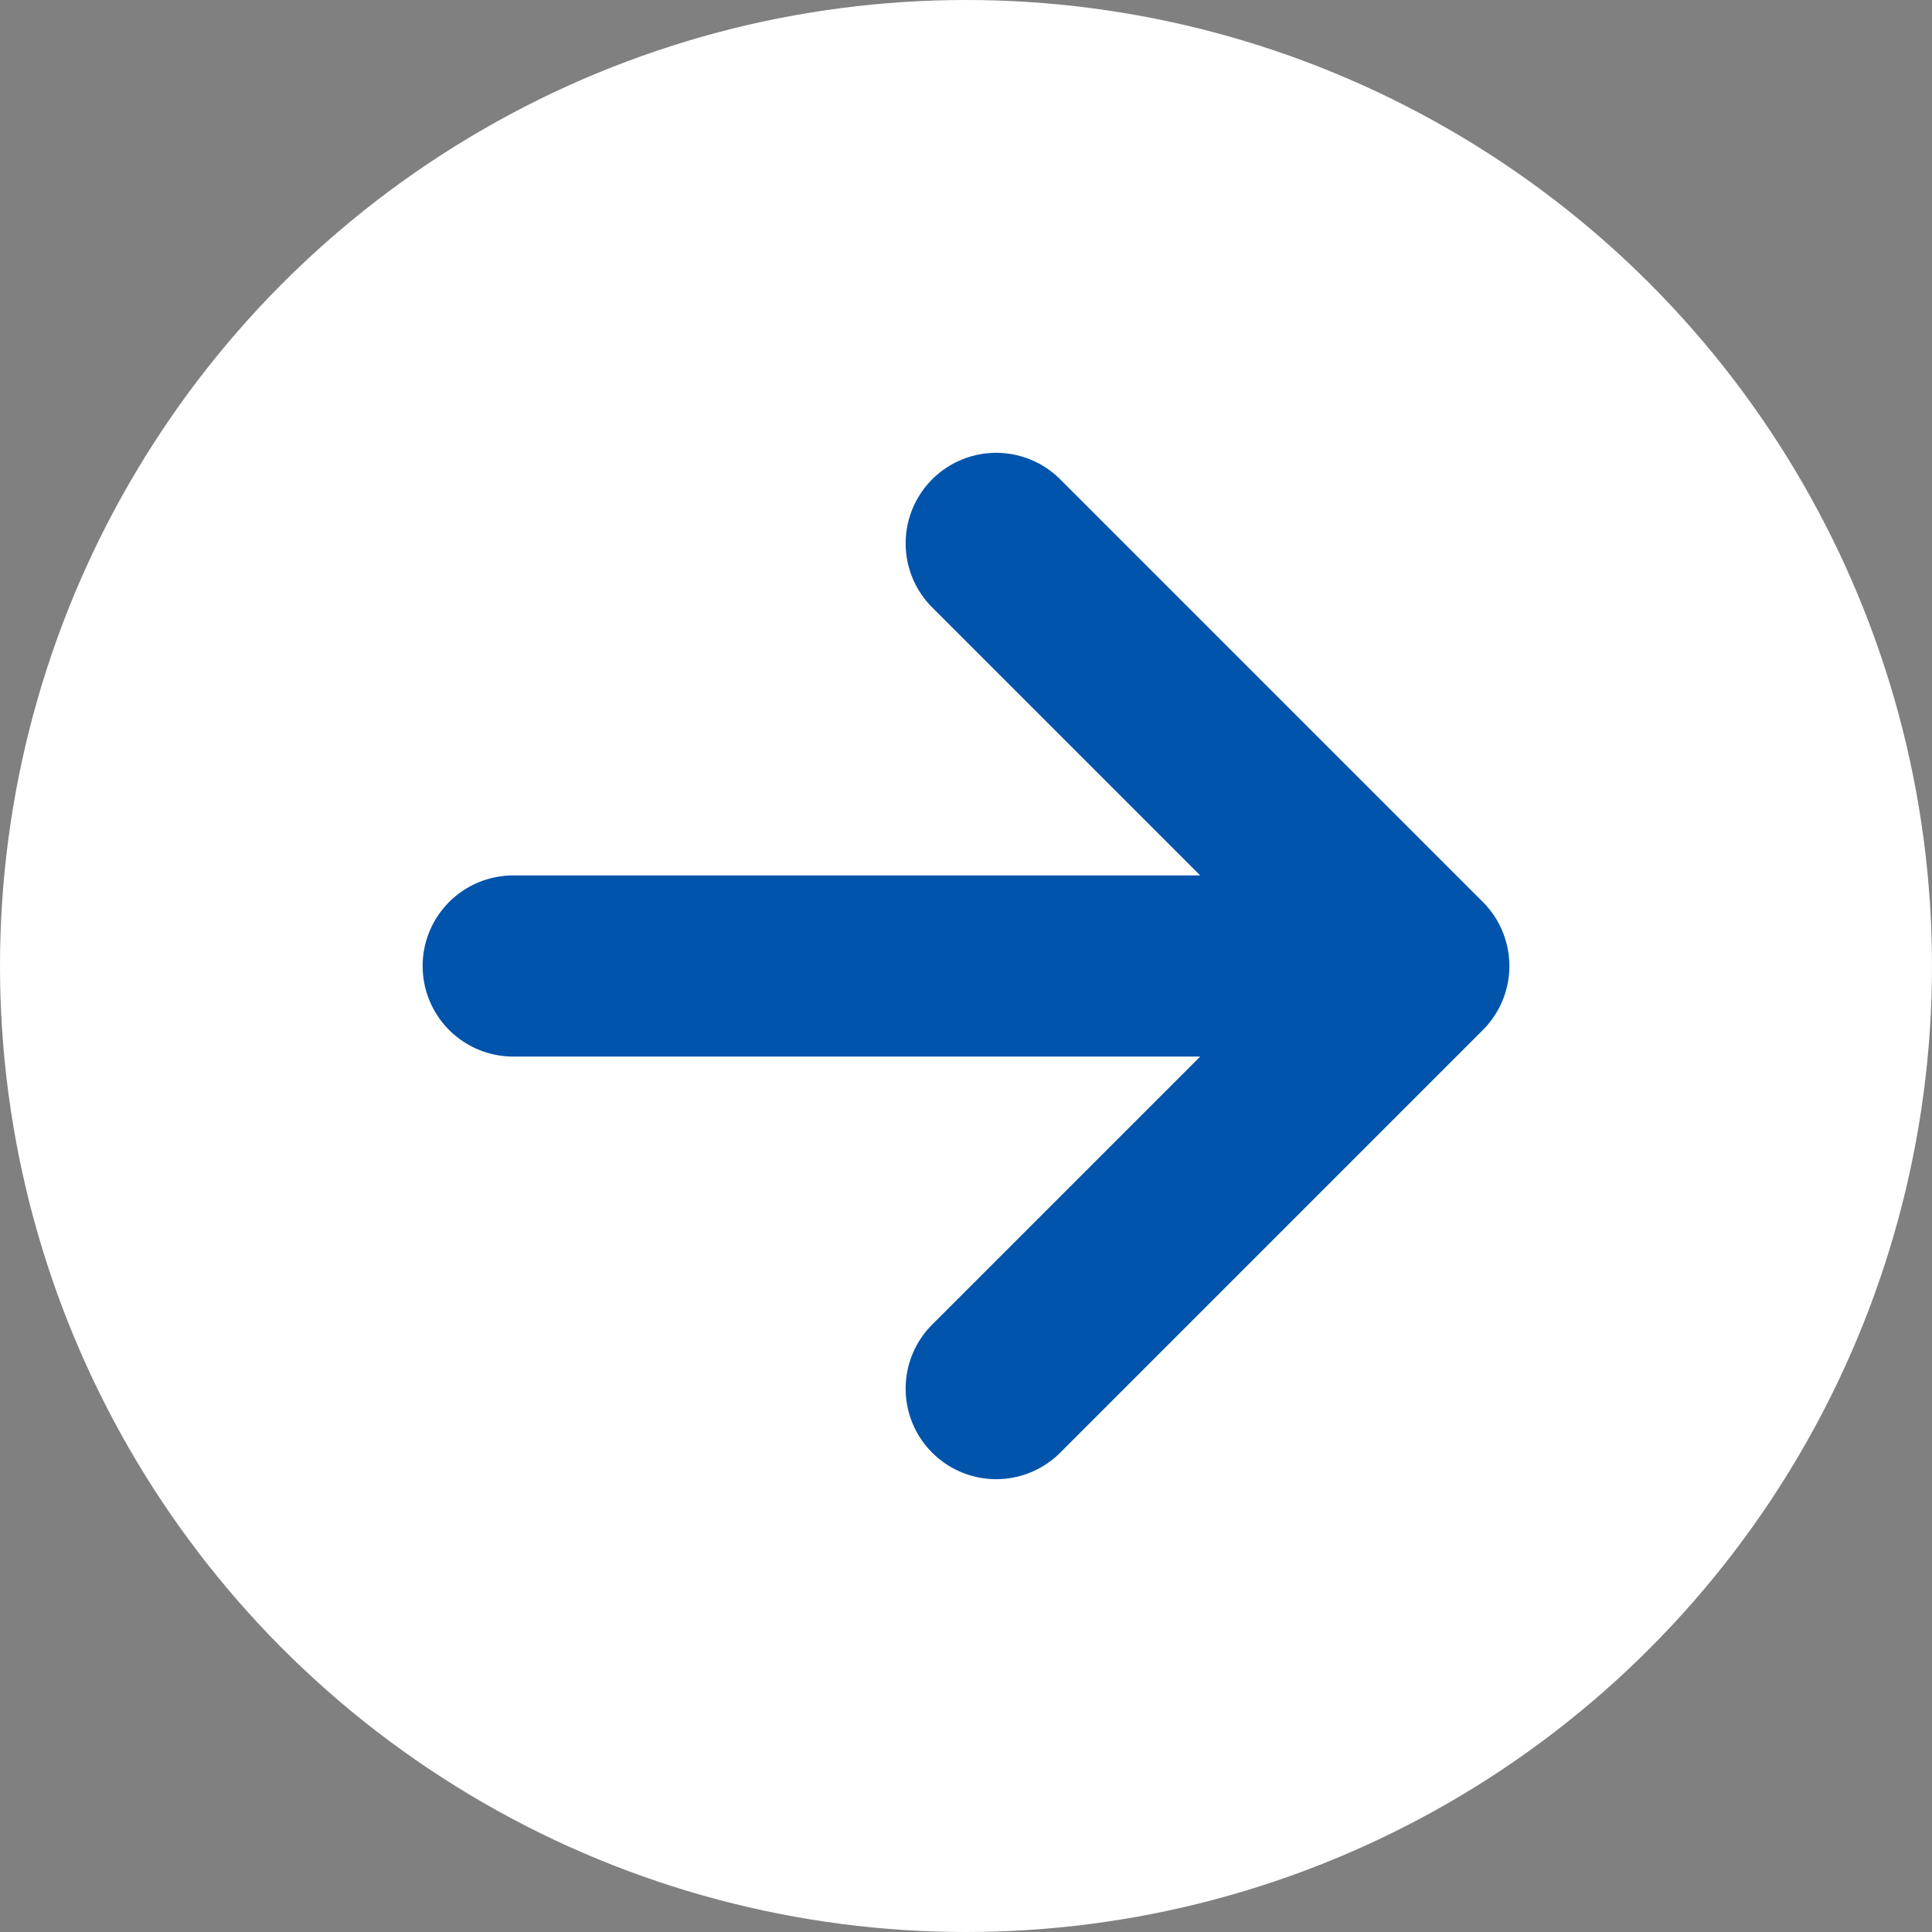
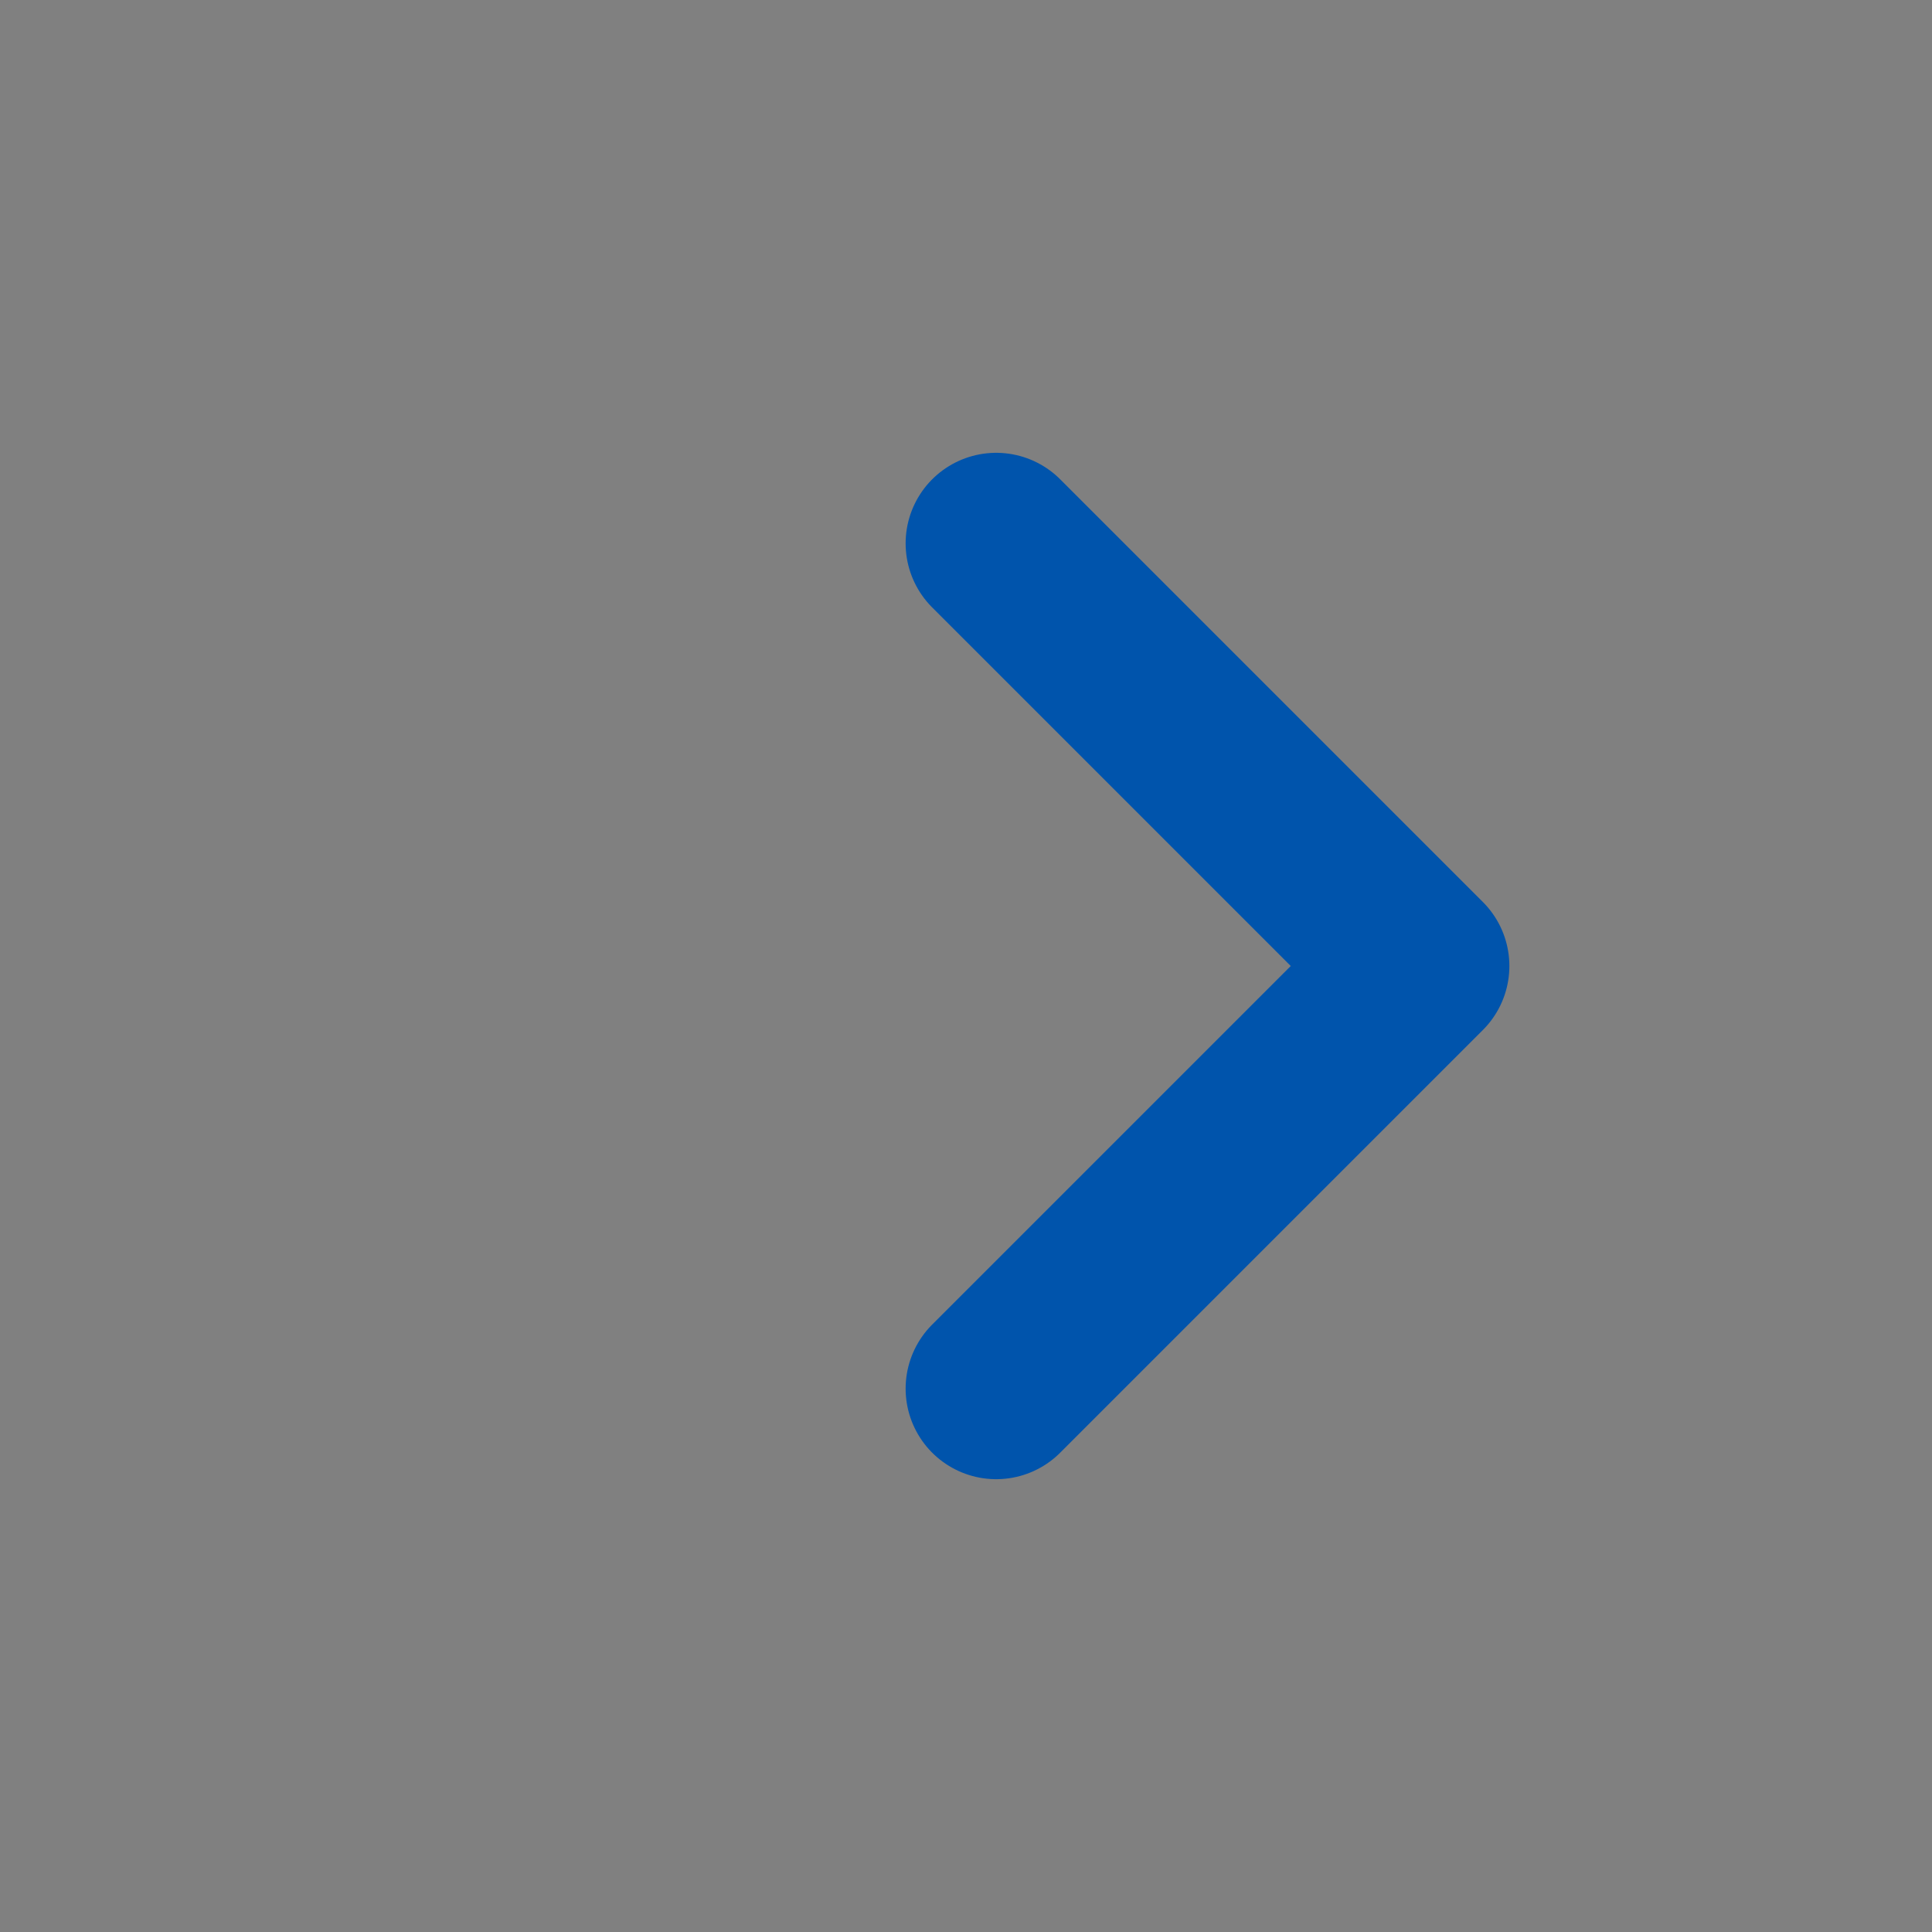
<svg xmlns="http://www.w3.org/2000/svg" height="64" viewBox="0 0 64 64" width="64" fill="none">
  <rect x="0" y="0" width="64" height="64" fill="#808080" stroke="none" />
-   <circle cx="32" cy="32" r="32" fill="#fff" />
-   <path d="M33 18l14 14-14 14M17 32h30" stroke="#0054AC" stroke-width="6" stroke-linecap="round" stroke-linejoin="round" />
+   <path d="M33 18l14 14-14 14M17 32" stroke="#0054AC" stroke-width="6" stroke-linecap="round" stroke-linejoin="round" />
</svg>